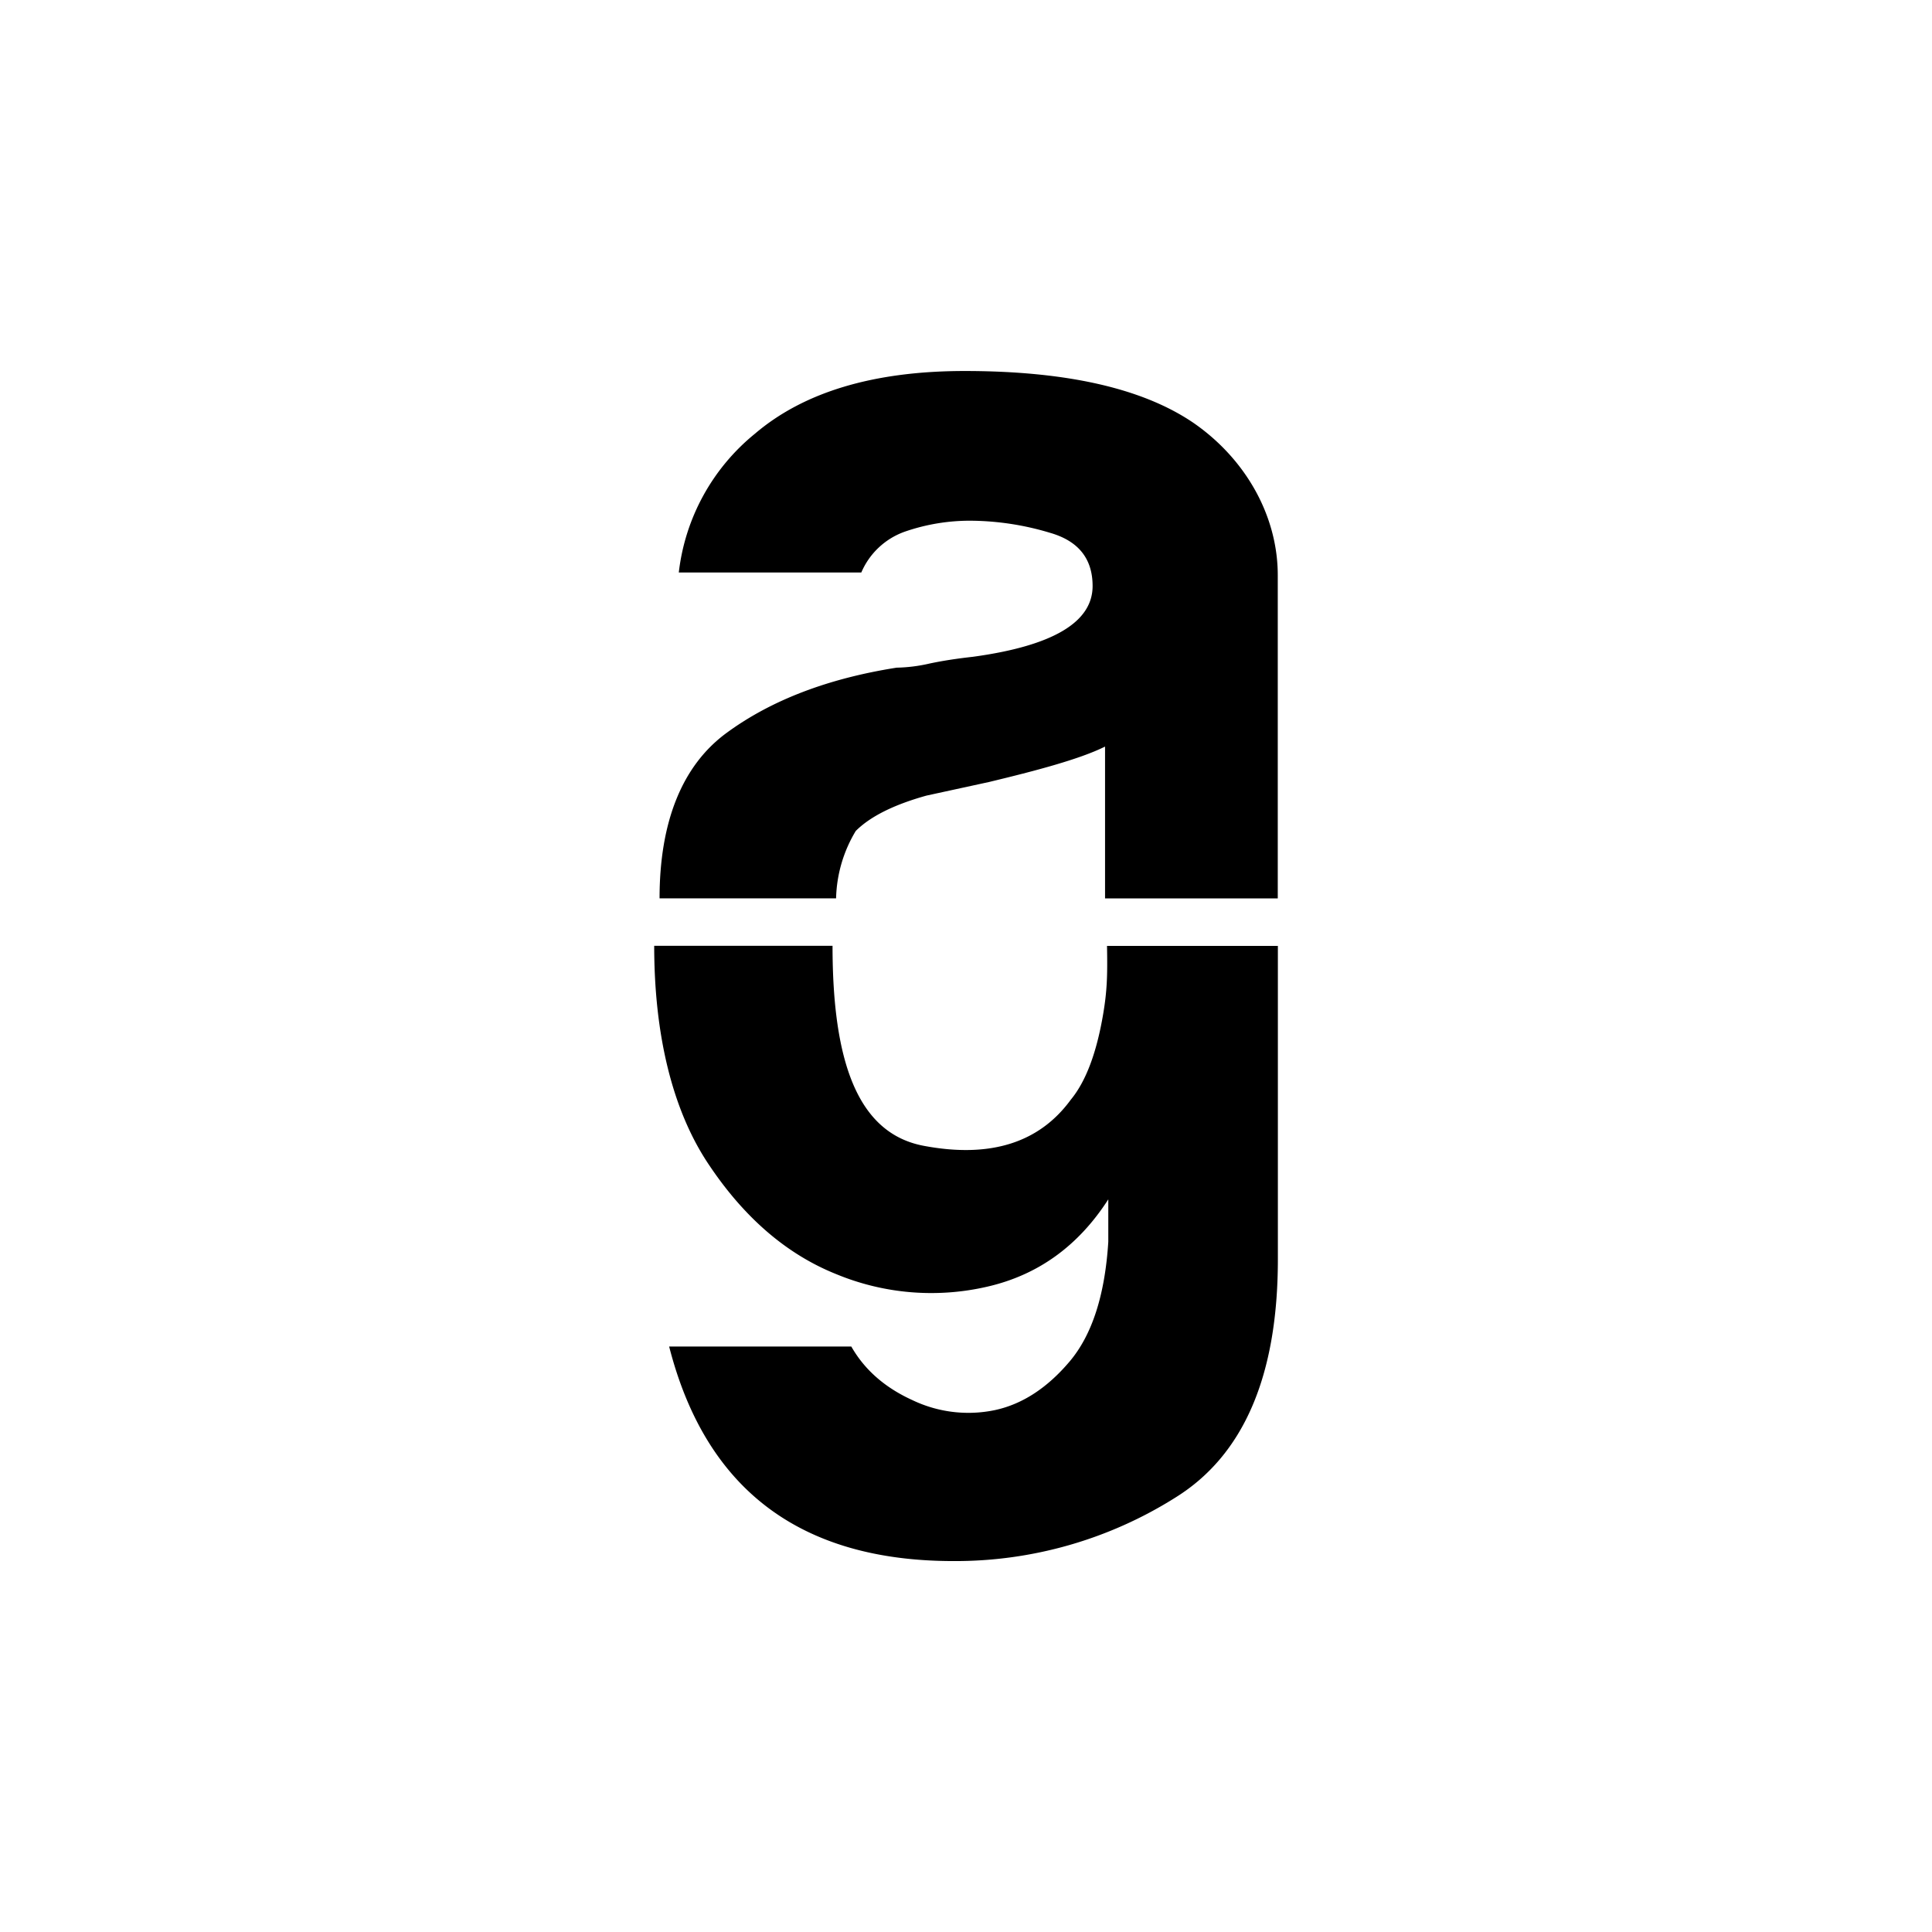
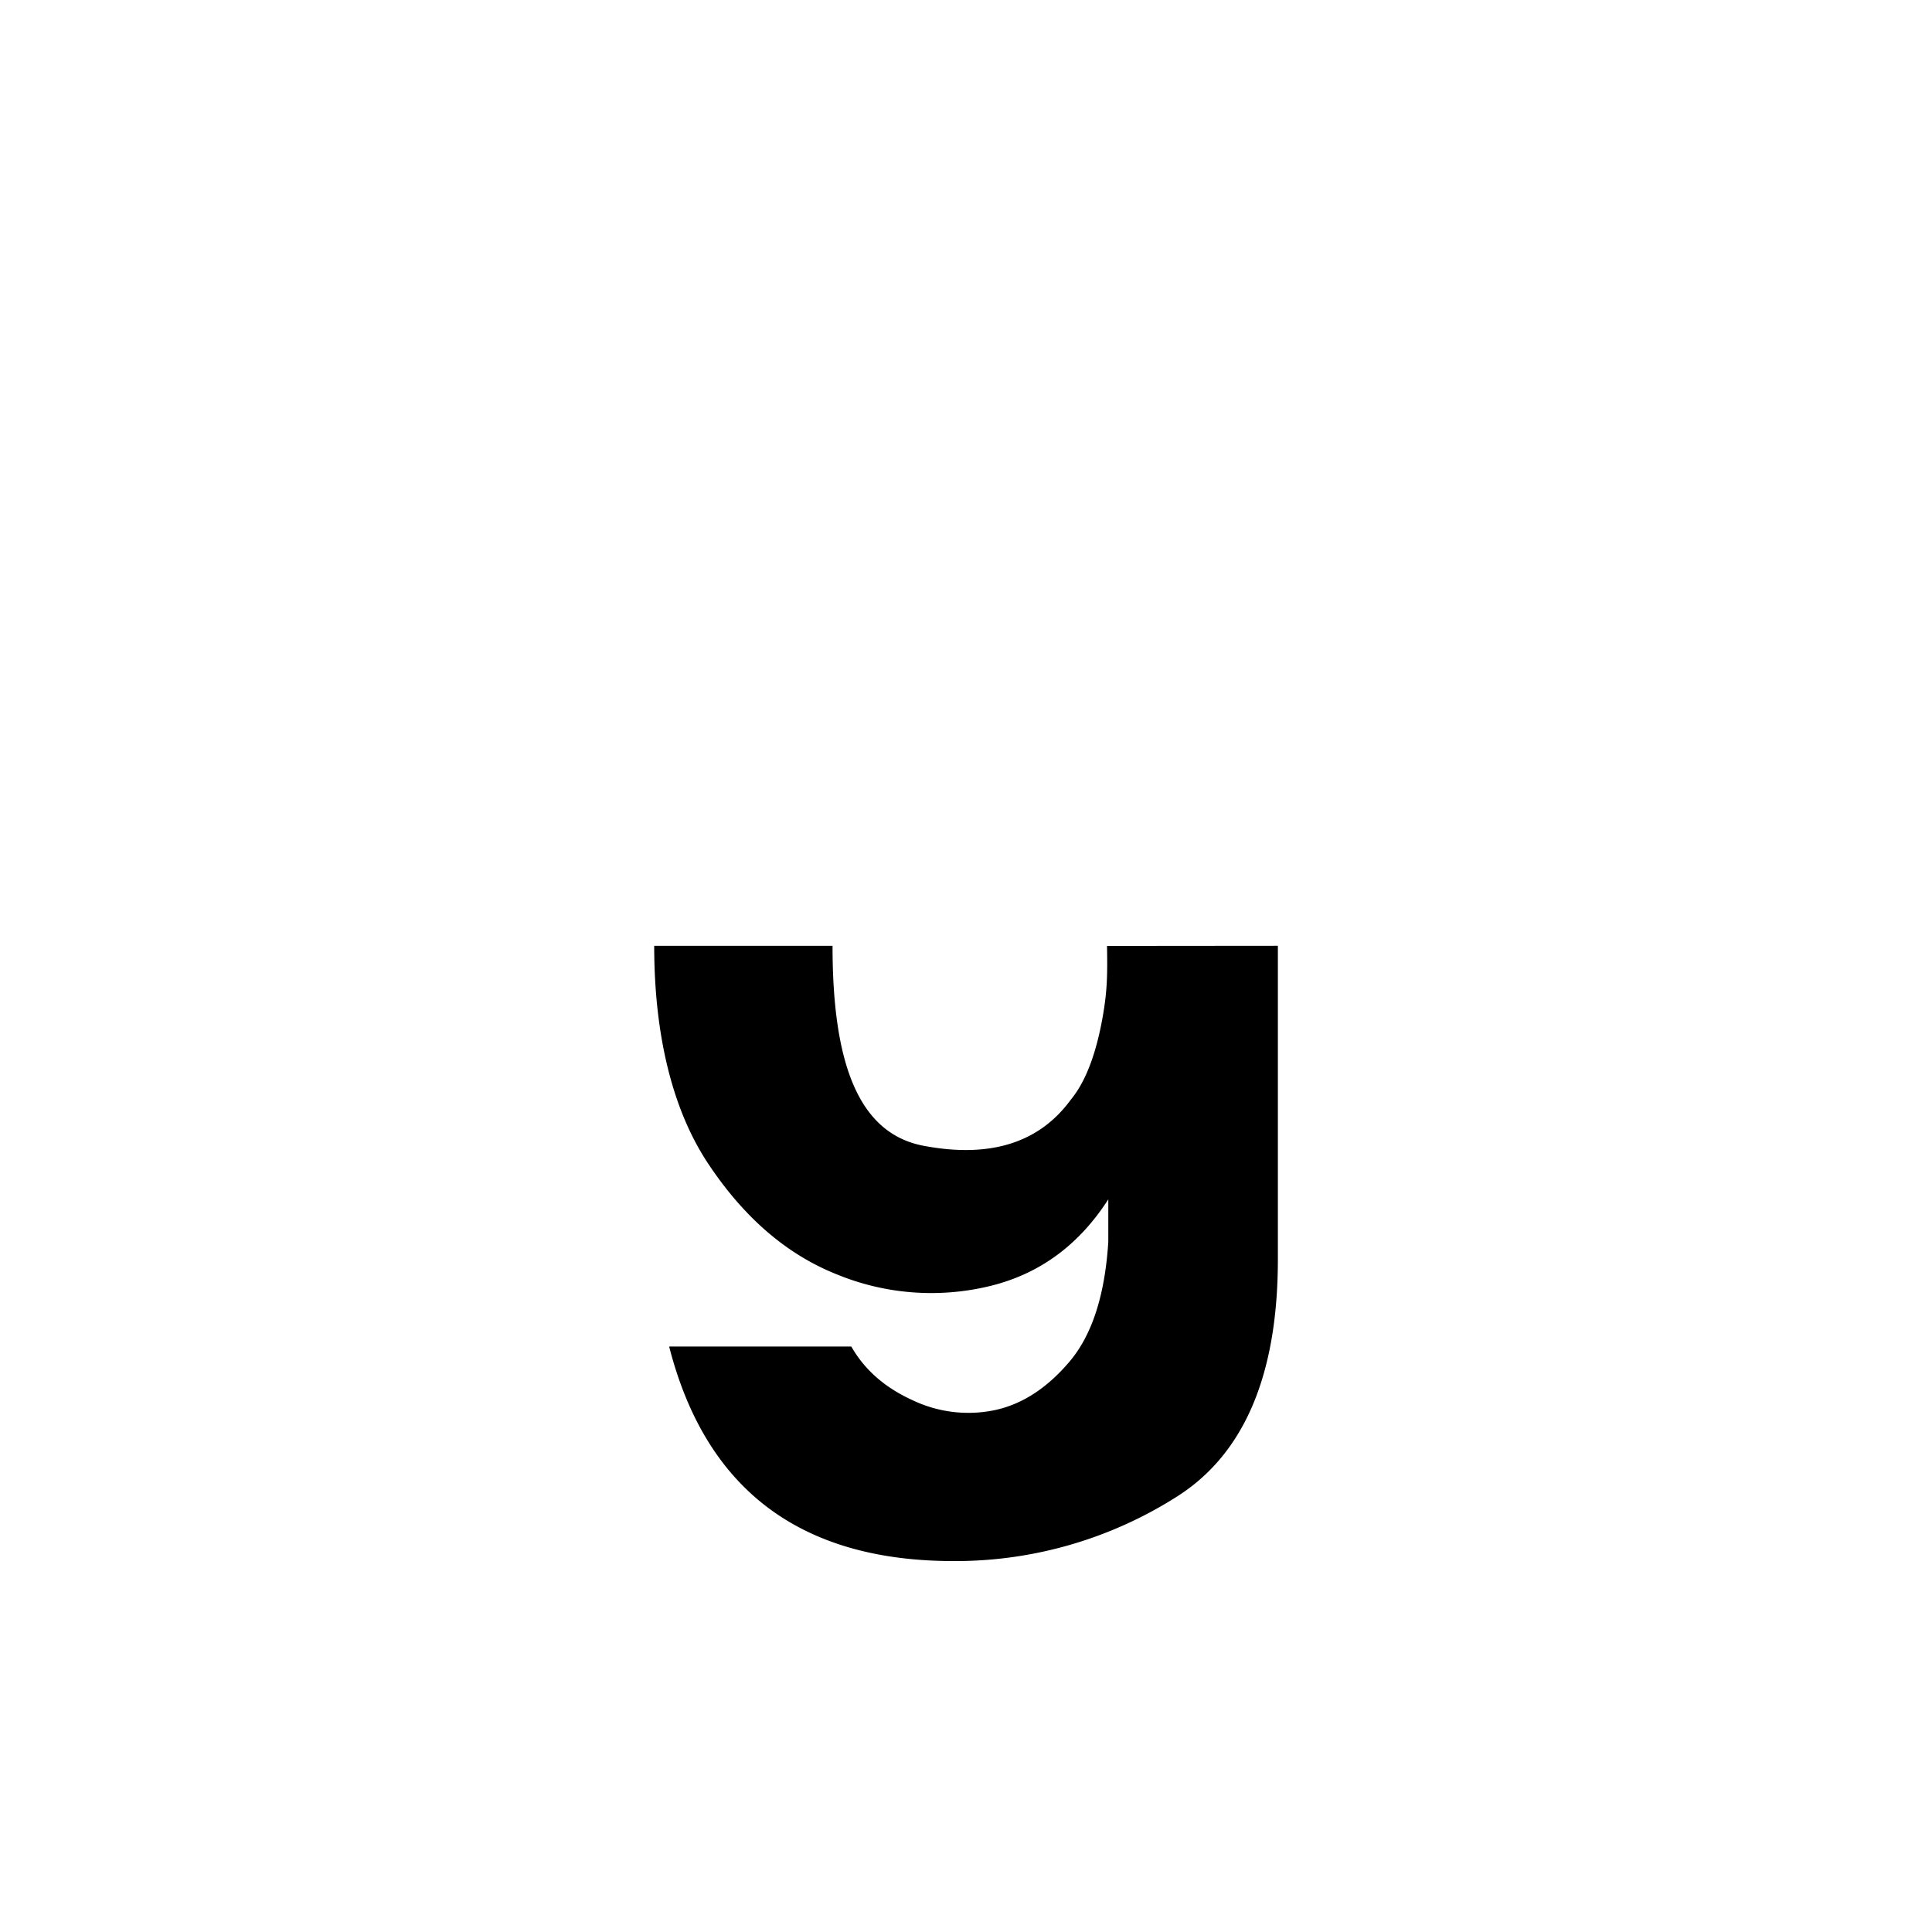
<svg xmlns="http://www.w3.org/2000/svg" id="Calque_1" data-name="Calque 1" viewBox="0 0 512 512">
  <title>AG-icone-site</title>
-   <path d="M292.85,238.07V197.85c-6.74,3.37-18.7,6.49-30.71,9.38l-16.6,3.61q-13,3.62-18.76,9.38a36.2,36.2,0,0,0-5.21,17.85H174.79c0-20.2,5.94-35.16,17.73-43.82s26.81-14.43,45.09-17.31a42.13,42.13,0,0,0,8.66-1.08c3.36-.72,7.21-1.32,11.54-1.8q31.74-4.33,31.74-18.76,0-10.82-11.18-14.07A74.36,74.36,0,0,0,257.8,138a52.67,52.67,0,0,0-18,2.89,19.67,19.67,0,0,0-11.54,10.82H179.89a55.57,55.57,0,0,1,20.2-36.79q19.48-16.59,55.55-16.6,40.39,0,60.59,13.71c13.95,9.63,22.39,24.74,22.39,40.4v85.66H292.85Z" />
-   <path d="M338.65,250.64V333.7q0,46.27-27.11,63.14a109.34,109.34,0,0,1-58.84,16.86q-60.84,0-75.37-56.86h48.27q5.28,9.25,16.2,14.21a34.35,34.35,0,0,0,21.82,2.65q10.91-2.33,19.84-12.89t10.25-31.74V317.84q-11.9,18.52-32.07,23.14a65.81,65.81,0,0,1-40-3.31q-19.83-7.93-34.05-29.42c-9.48-14.31-14.22-34.23-14.22-57.6h47.26c0,30.41,6.51,49.67,24.15,53s30.63-.77,39-12.23c4-4.85,6.85-12.45,8.59-22.81,1-6,1.15-9.93,1-17.93h45.25Z" />
+   <path d="M338.65,250.64V333.7q0,46.27-27.11,63.14a109.34,109.34,0,0,1-58.84,16.86q-60.84,0-75.37-56.86h48.27q5.28,9.25,16.2,14.21a34.35,34.35,0,0,0,21.82,2.65q10.91-2.33,19.84-12.89t10.25-31.74V317.84q-11.9,18.52-32.07,23.14a65.81,65.81,0,0,1-40-3.31q-19.83-7.93-34.05-29.42c-9.48-14.31-14.22-34.23-14.22-57.6h47.26c0,30.41,6.51,49.67,24.15,53s30.63-.77,39-12.23c4-4.85,6.85-12.45,8.59-22.81,1-6,1.15-9.93,1-17.93Z" />
</svg>